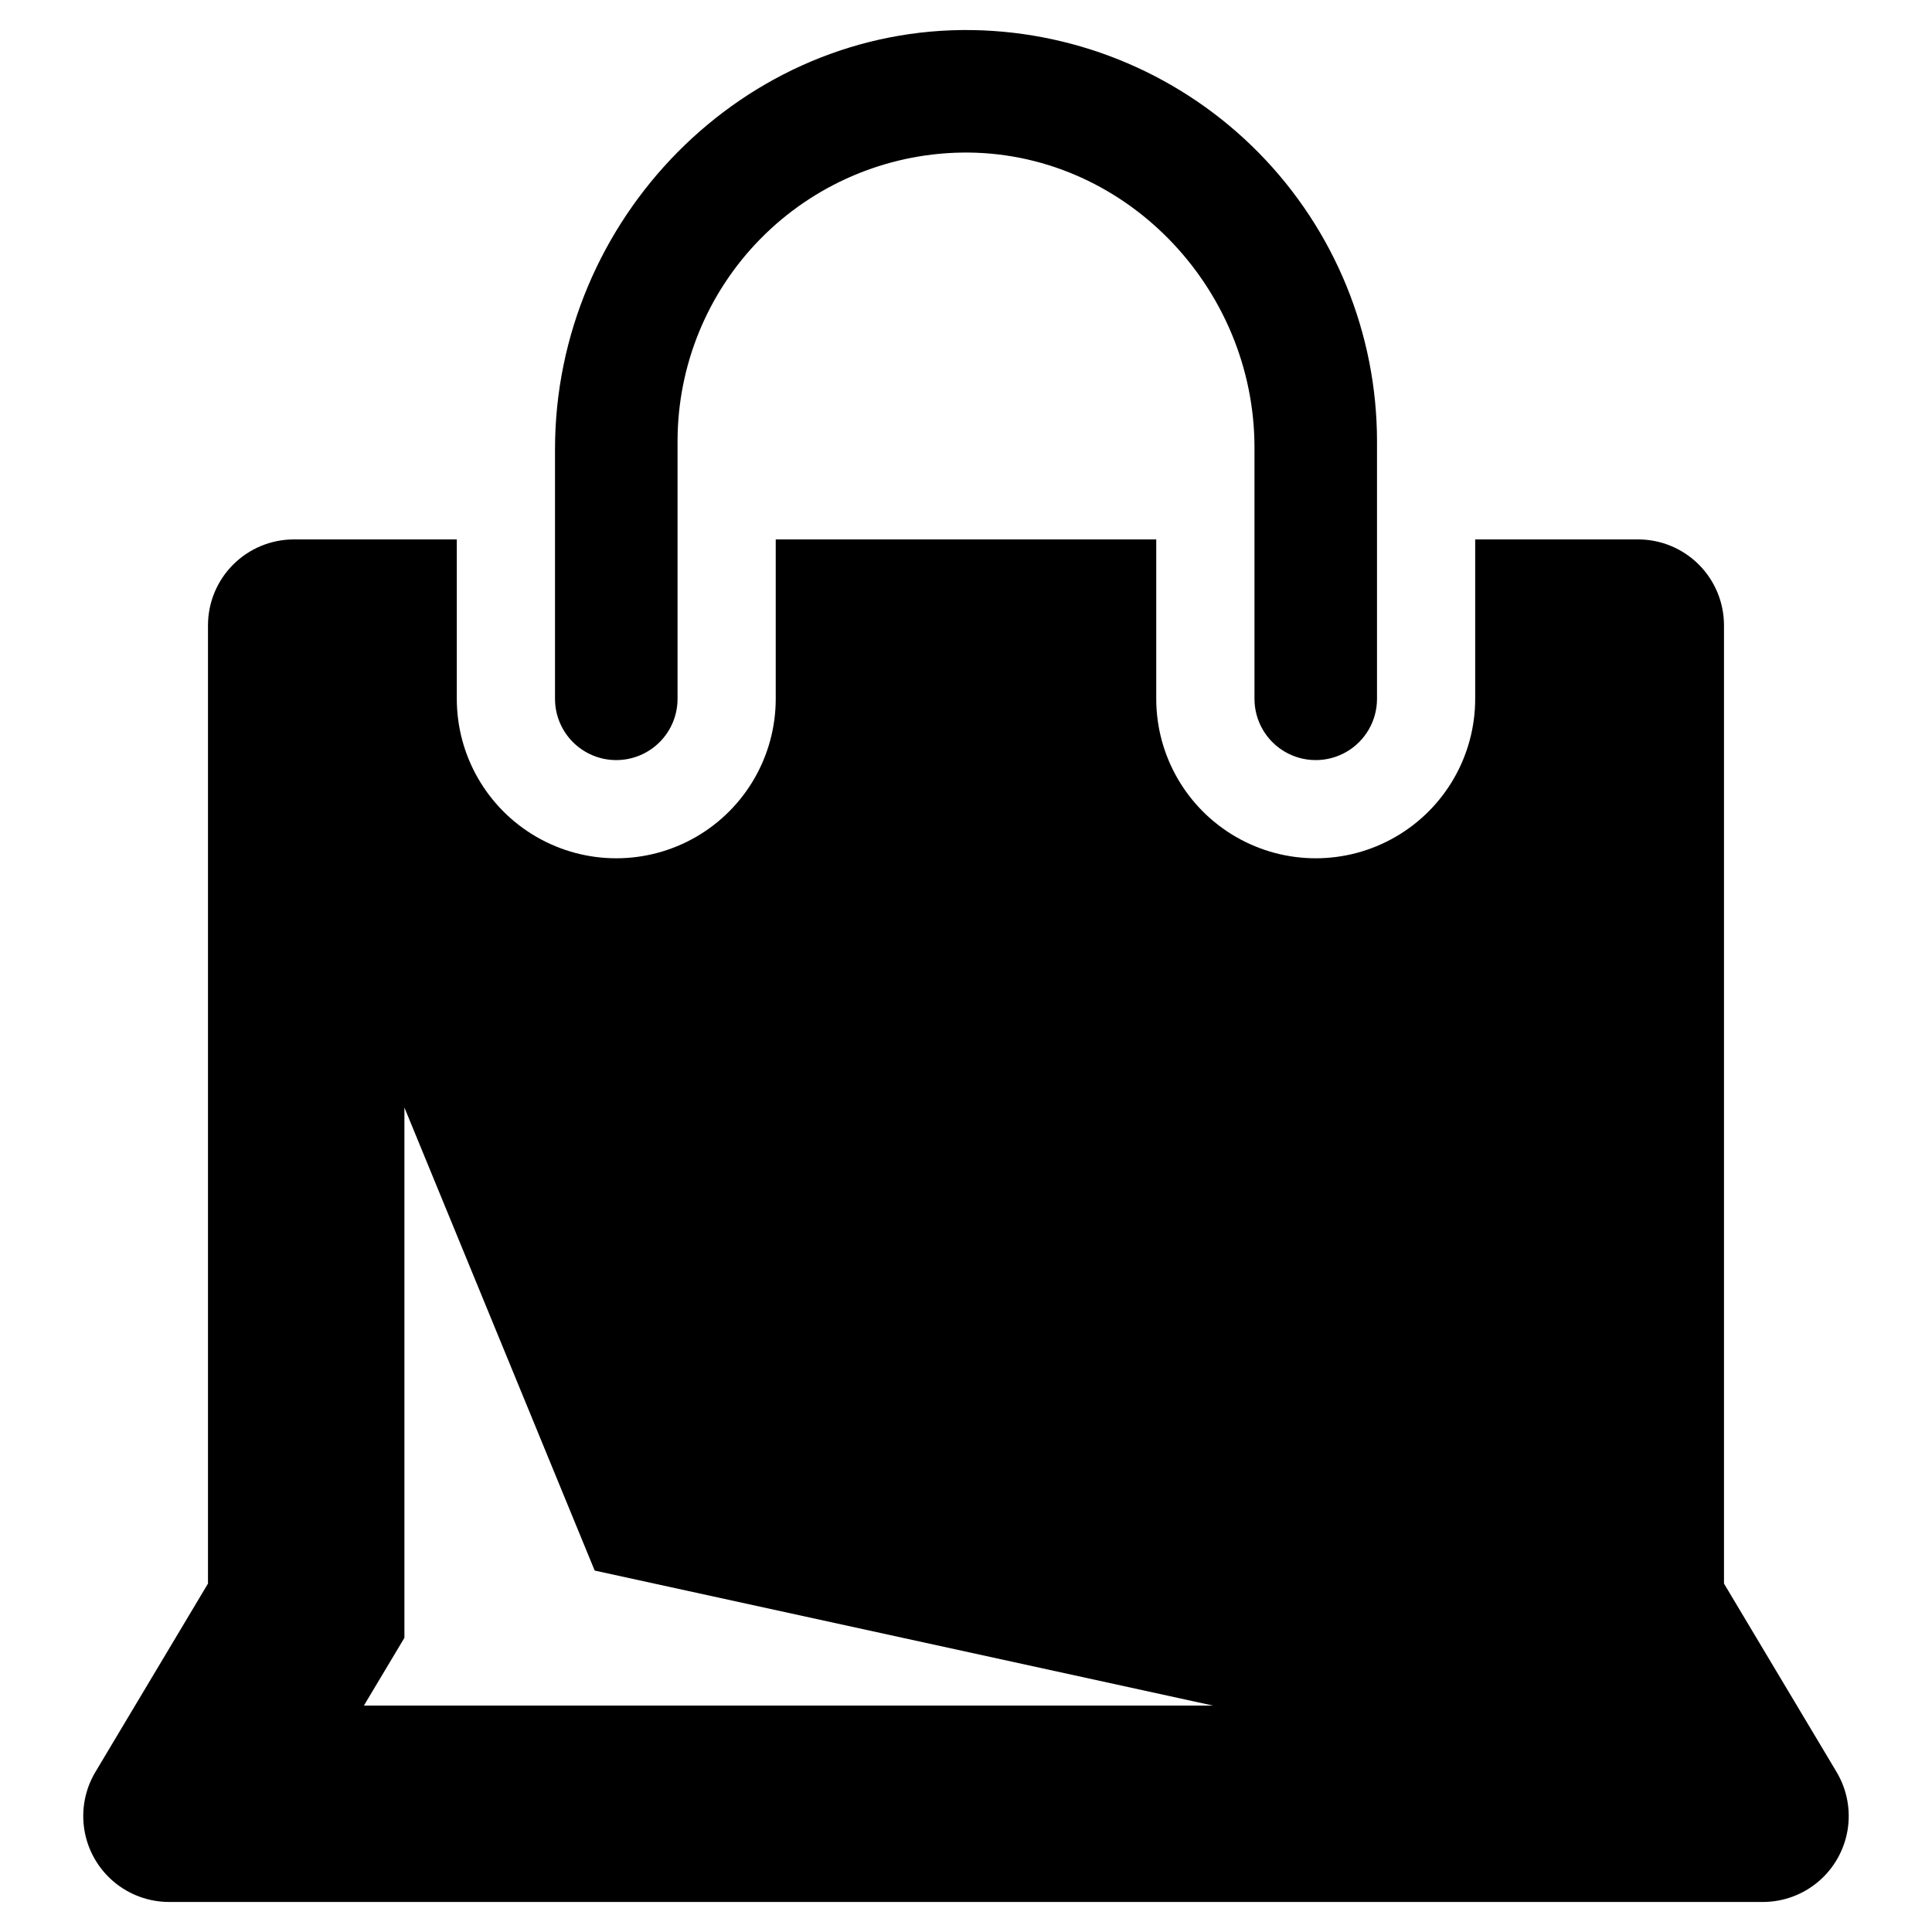
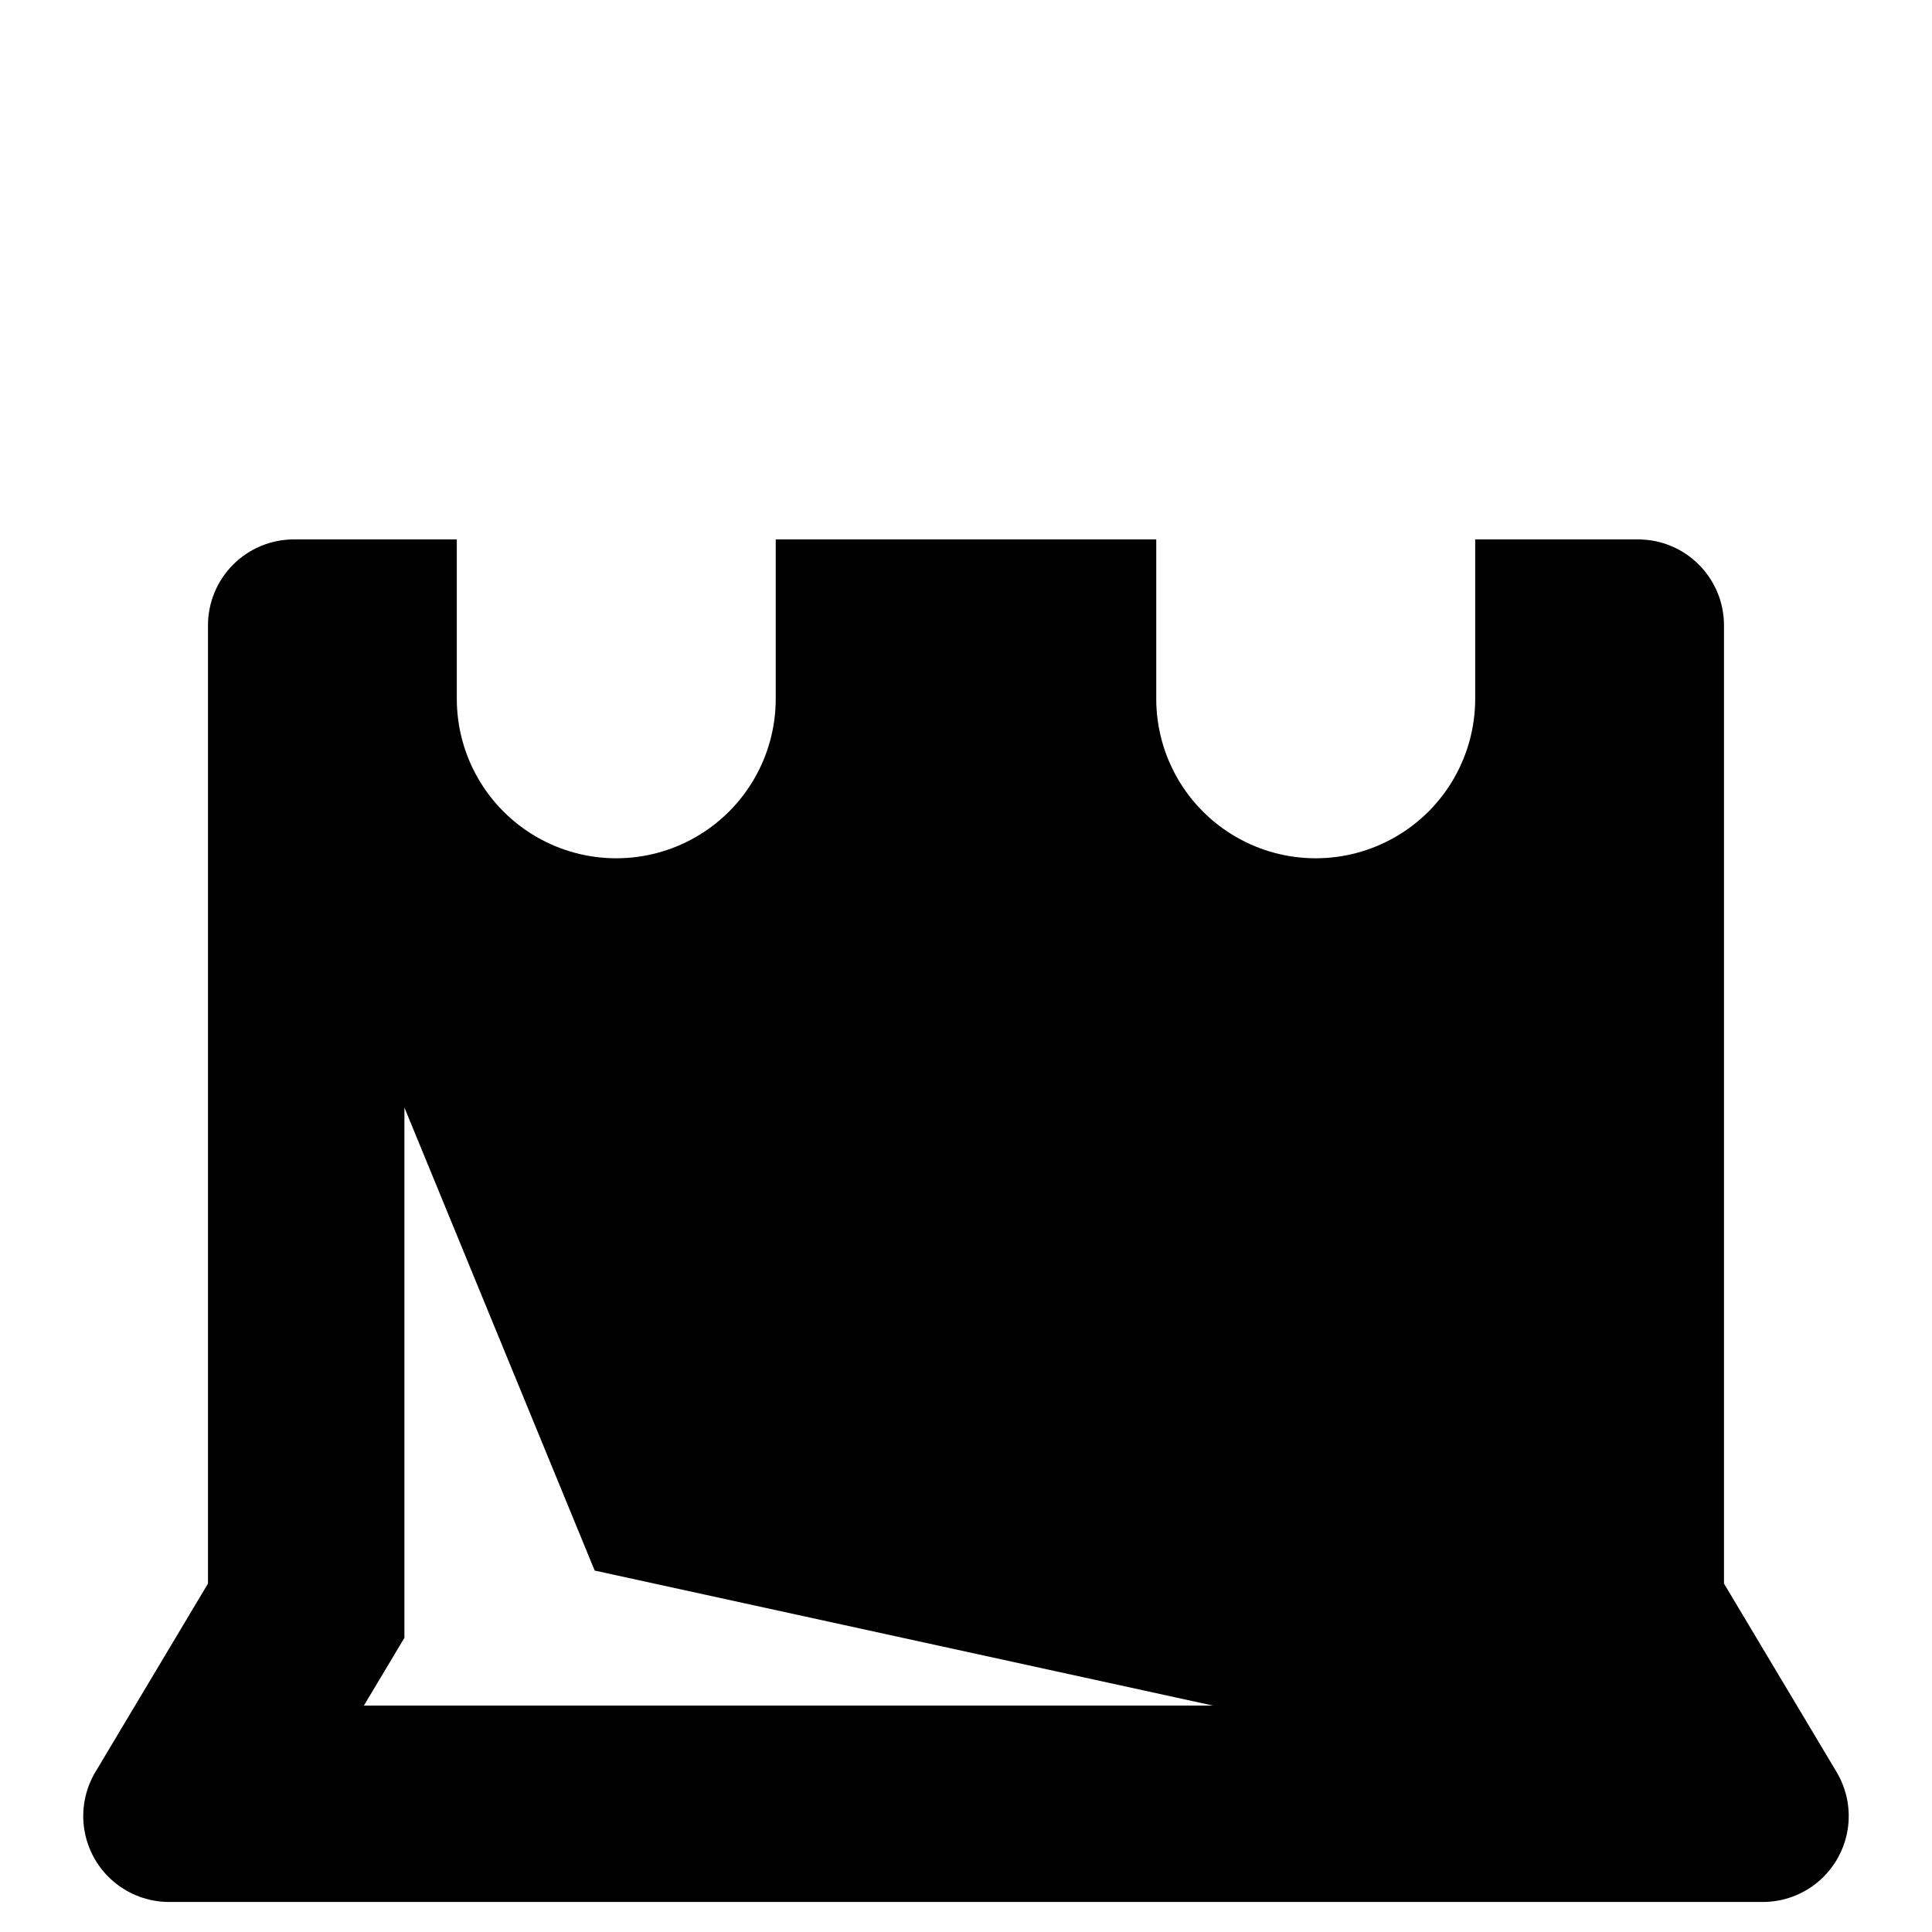
<svg xmlns="http://www.w3.org/2000/svg" fill="#000000" width="800px" height="800px" version="1.1" viewBox="144 144 512 512">
  <g>
-     <path d="m307.32 345.43c4.305 0 8.438-1.711 11.48-4.754 3.047-3.043 4.758-7.176 4.758-11.48v-68.328c0.02-20.039 7.902-39.273 21.953-53.562 14.051-14.293 33.145-22.504 53.18-22.871 42.762-0.723 77.758 35.406 77.758 78.172v66.59c0 5.801 3.094 11.16 8.117 14.062 5.023 2.898 11.211 2.898 16.234 0 5.023-2.902 8.121-8.262 8.121-14.062v-68.328c-0.035-28.551-11.266-55.949-31.277-76.312-20.012-20.359-47.215-32.062-75.762-32.586-60.93-1.039-110.8 50.133-110.8 111.07v66.156c0 4.305 1.711 8.434 4.754 11.48 3.047 3.043 7.176 4.754 11.48 4.754z" />
    <path d="m630.71 613.59-29.836-49.926v-253.94c0-6.039-2.398-11.832-6.668-16.102-4.273-4.273-10.062-6.672-16.102-6.672h-43.164v42.242c0 15.098-8.055 29.051-21.133 36.598-13.074 7.551-29.184 7.551-42.258 0-13.078-7.547-21.133-21.5-21.133-36.598v-42.242h-100.84v42.242c0 15.098-8.055 29.051-21.129 36.598-13.078 7.551-29.188 7.551-42.262 0-13.074-7.547-21.129-21.5-21.129-36.598v-42.242h-43.164c-6.039 0-11.832 2.398-16.102 6.672-4.273 4.269-6.672 10.062-6.672 16.102v253.94l-29.836 49.93c-2.766 4.629-3.797 10.09-2.914 15.41 0.883 5.32 3.625 10.152 7.738 13.641 4.113 3.484 9.332 5.398 14.723 5.398h422.33c5.391 0 10.609-1.914 14.723-5.398 4.113-3.488 6.856-8.32 7.742-13.641 0.883-5.32-0.152-10.781-2.918-15.41zm-390.27-17.598 10.734-17.957v-140.53l50.422 122.71 163.86 35.781z" />
  </g>
</svg>